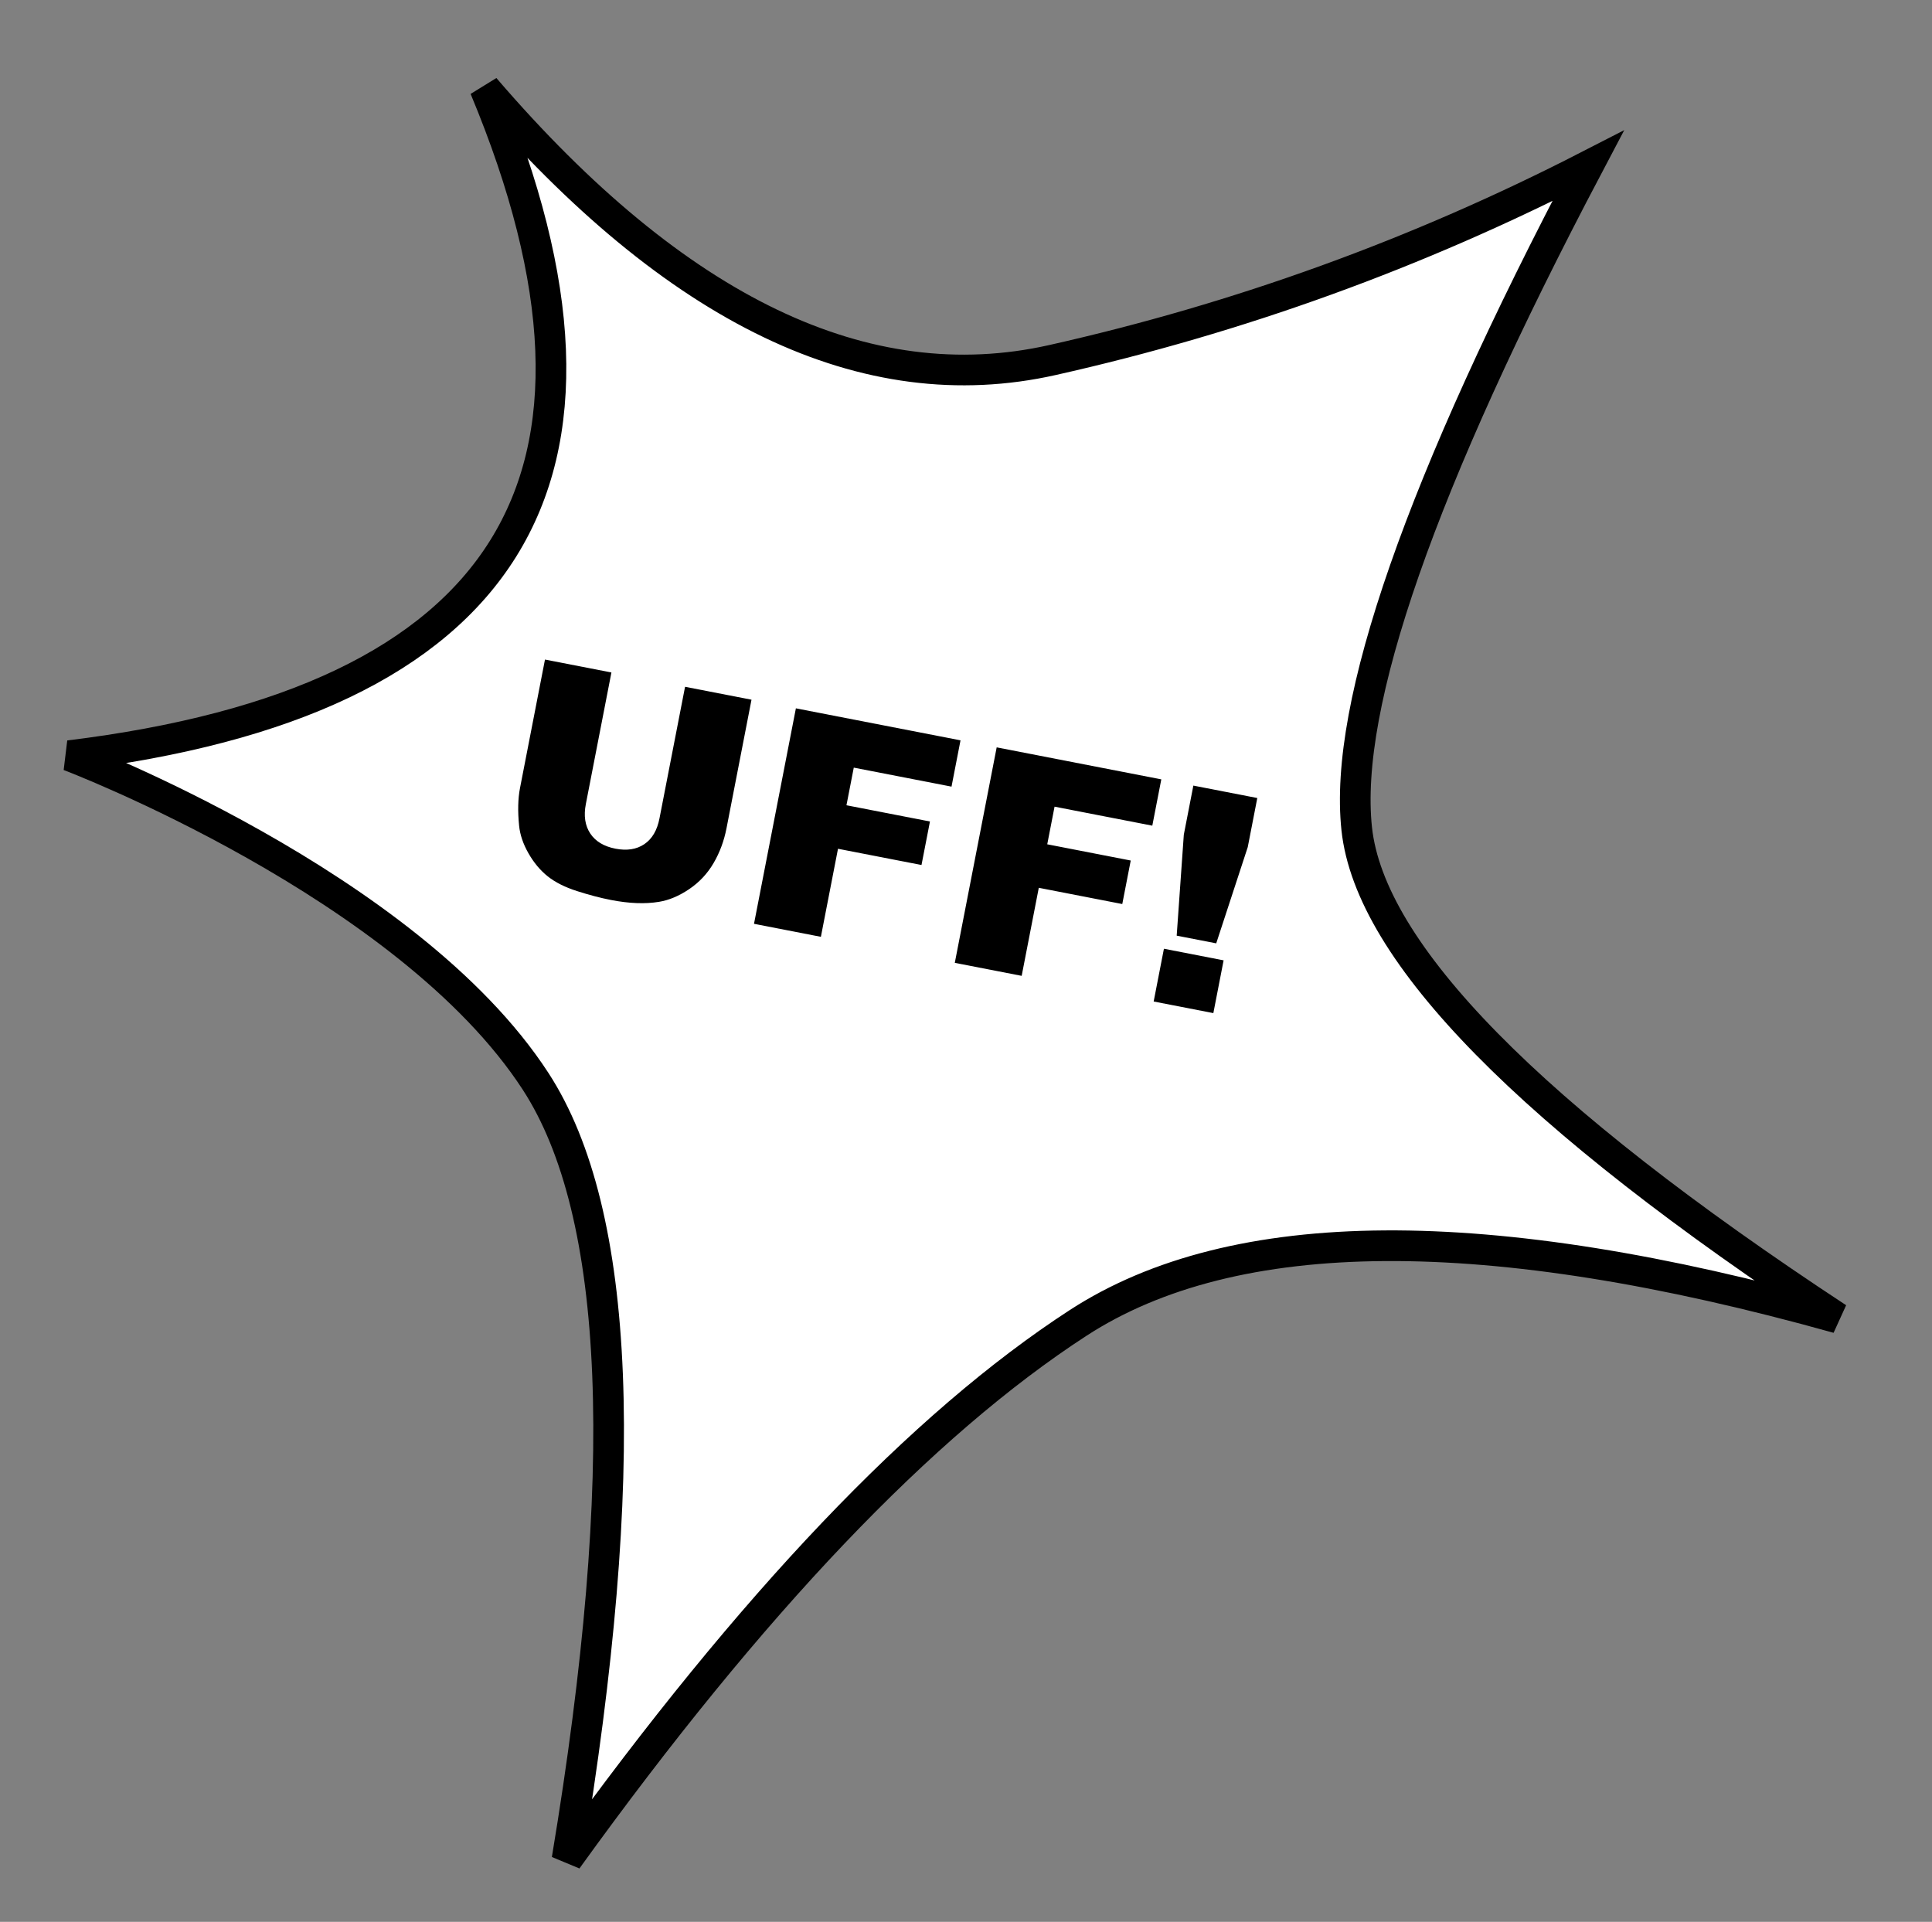
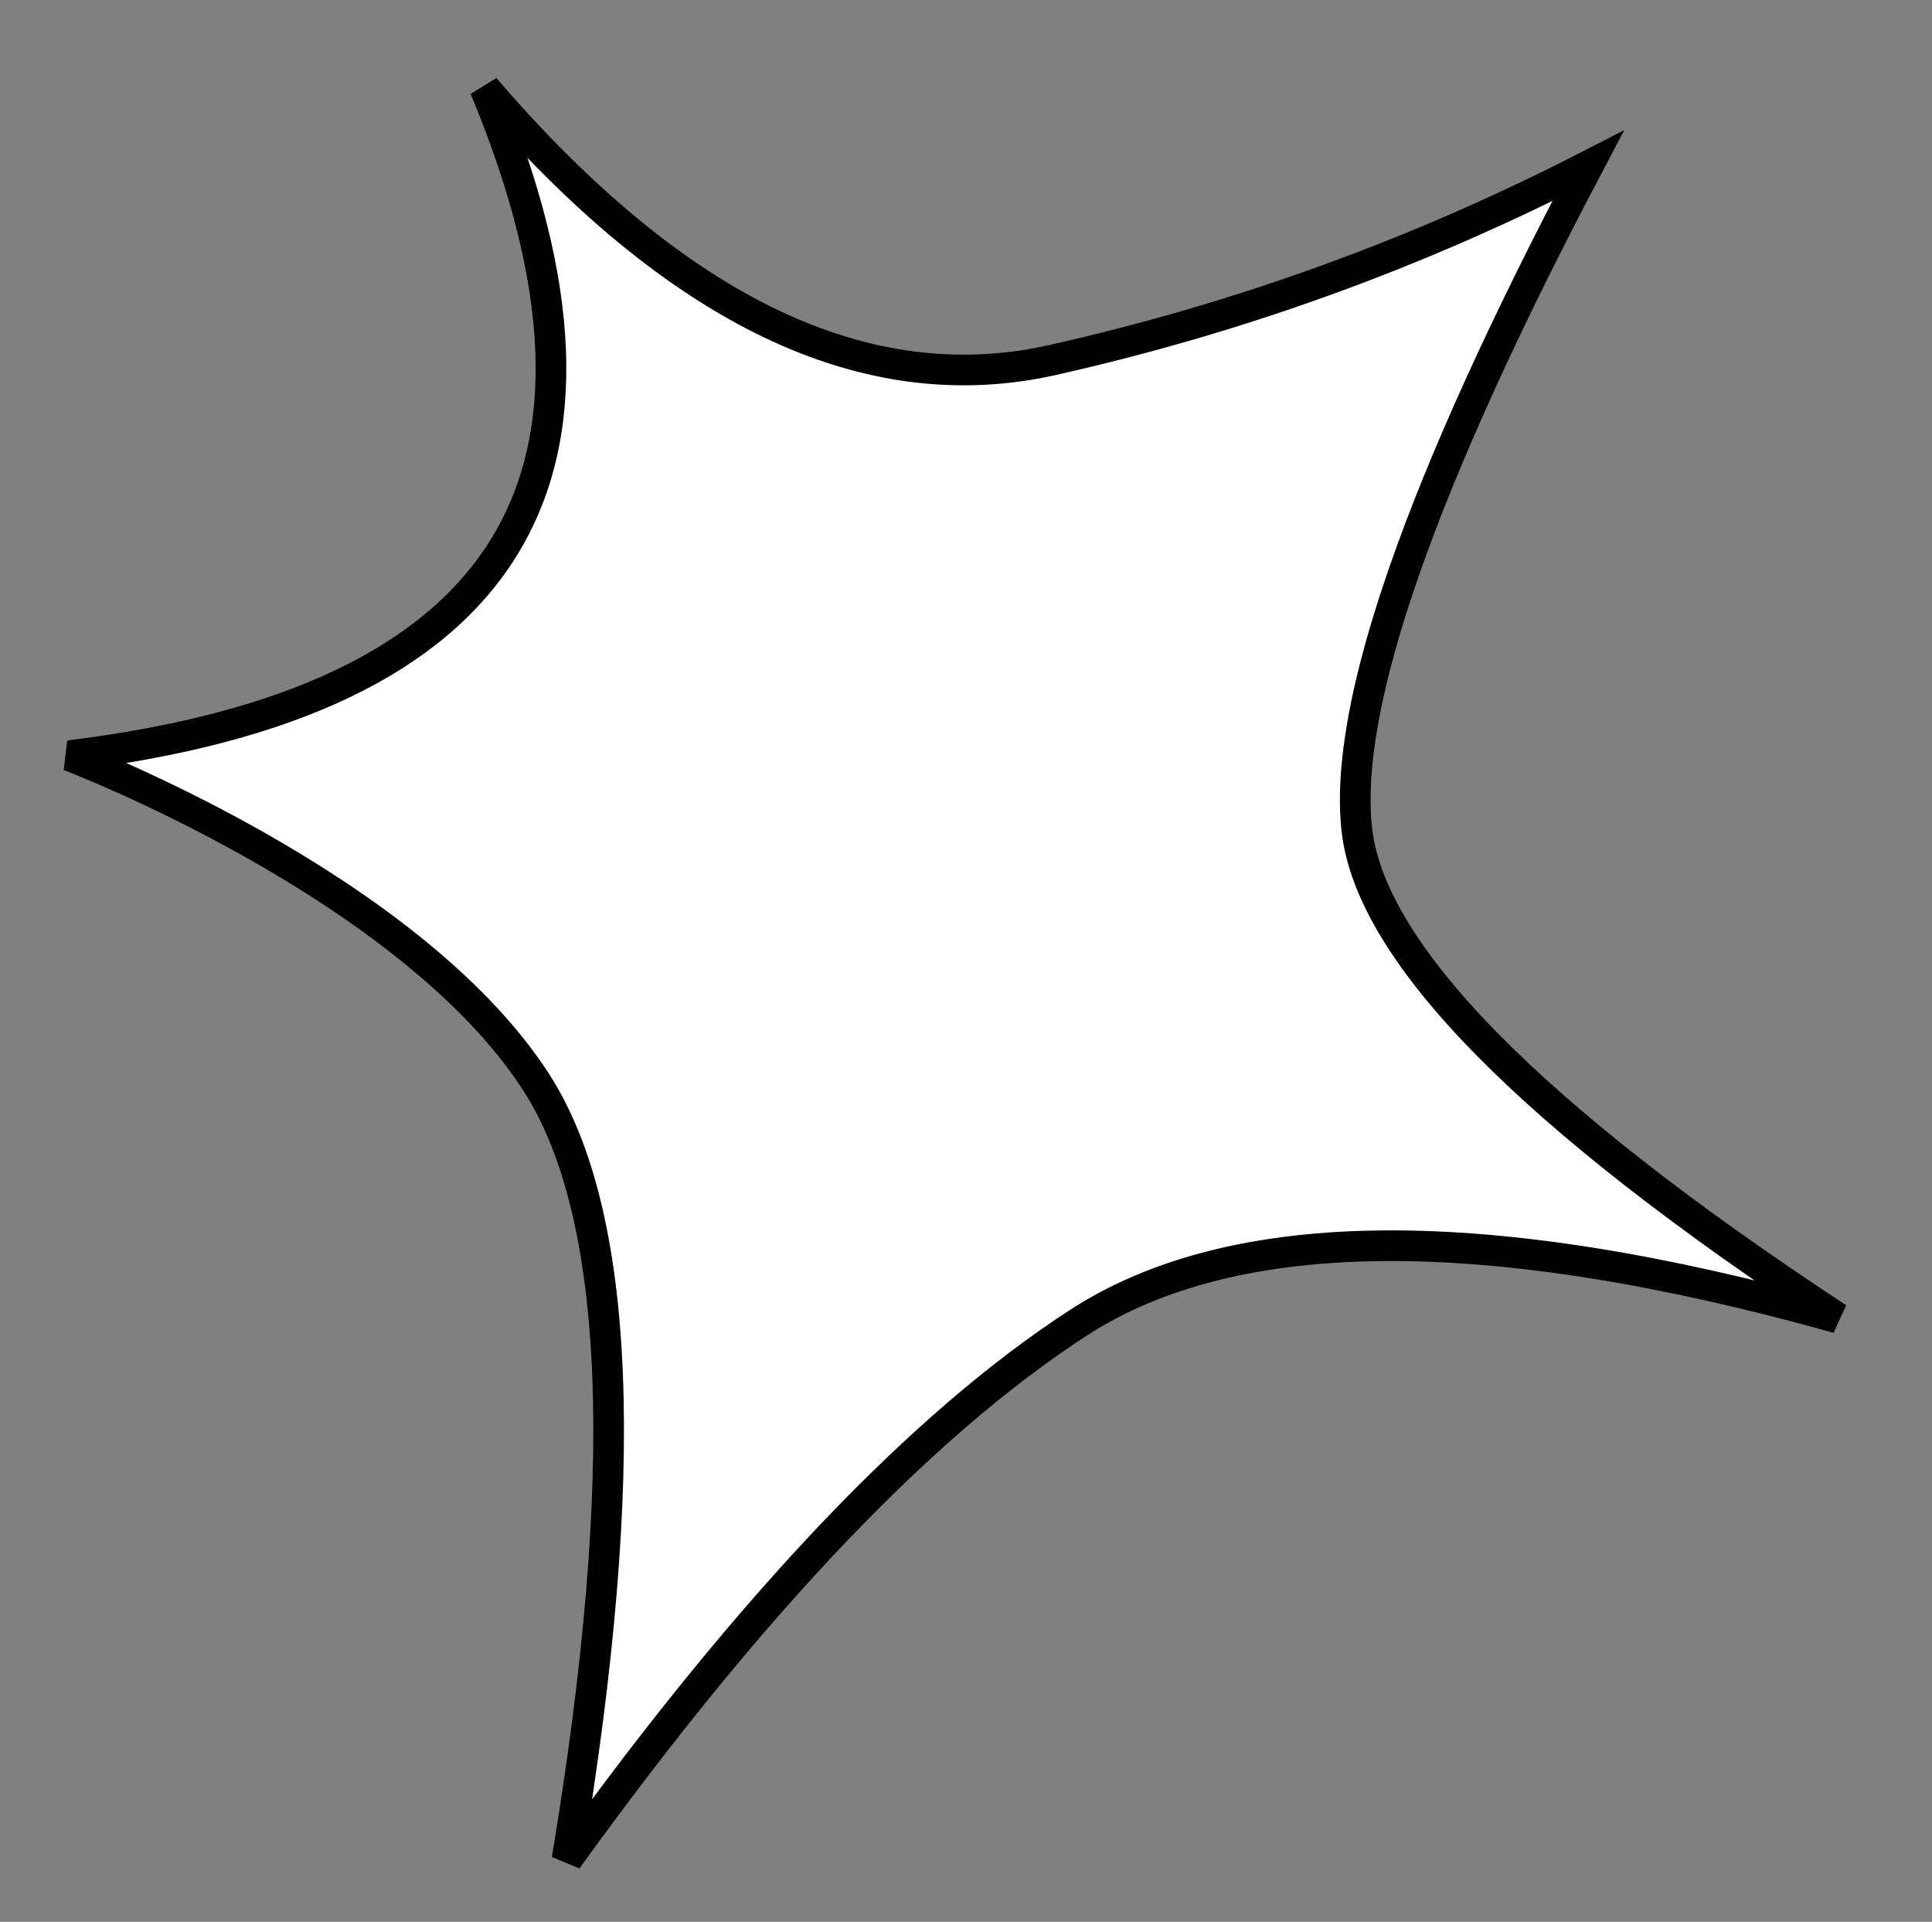
<svg xmlns="http://www.w3.org/2000/svg" width="189px" height="188px" viewBox="0 0 189 188" version="1.1">
  <rect x="0" y="0" width="189" height="188" fill="#808080" stroke="none" />
  <title>ComicUff</title>
  <desc>Created with Sketch.</desc>
  <g id="Page-1" stroke="none" stroke-width="1" fill="none" fill-rule="evenodd">
    <g id="ComicUff" transform="translate(94, 81.5) rotate(-33) translate(-94, -81.5) translate(7, -5)">
      <path d="M17.962,32.631 C56.958,51.673 80.183,40.796 87.636,0 C91.468,28.531 102.159,46.052 119.71,52.563 C137.261,59.073 155.358,63.278 174,65.178 C143.328,82.328 125.231,96.344 119.71,107.227 C114.189,118.109 118.653,140.034 133.103,173 C109.574,146.286 88.713,132.929 70.521,132.929 C52.328,132.929 28.821,138.526 0,149.719 C25.922,121.391 38.884,99.554 38.884,84.21 C38.884,61.194 17.962,32.631 17.962,32.631 Z" id="Path-122" stroke="#000000" stroke-width="3" fill="#FFFFFF" />
-       <path d="M58.533,71.689 L65.154,71.689 L65.154,84.491 C65.154,85.761 64.957,86.96 64.561,88.088 C64.166,89.216 63.545,90.202 62.701,91.047 C61.856,91.891 60.97,92.485 60.042,92.826 C58.753,93.305 57.205,93.544 55.398,93.544 C54.354,93.544 53.213,93.471 51.978,93.324 C50.743,93.178 49.71,92.887 48.88,92.453 C48.05,92.018 47.291,91.401 46.602,90.6 C45.914,89.799 45.442,88.974 45.189,88.124 C44.778,86.757 44.573,85.546 44.573,84.491 L44.573,71.689 L51.194,71.689 L51.194,84.799 C51.194,85.971 51.519,86.886 52.168,87.546 C52.818,88.205 53.719,88.534 54.871,88.534 C56.014,88.534 56.91,88.21 57.559,87.56 C58.209,86.911 58.533,85.991 58.533,84.799 L58.533,71.689 Z M69.578,71.689 L85.984,71.689 L85.984,76.303 L76.243,76.303 L76.243,80.053 L84.564,80.053 L84.564,84.389 L76.243,84.389 L76.243,93.163 L69.578,93.163 L69.578,71.689 Z M89.588,71.689 L105.994,71.689 L105.994,76.303 L96.253,76.303 L96.253,80.053 L104.573,80.053 L104.573,84.389 L96.253,84.389 L96.253,93.163 L89.588,93.163 L89.588,71.689 Z M109.188,71.689 L115.56,71.689 L115.56,76.581 L114.329,86.41 L110.389,86.41 L109.188,76.581 L109.188,71.689 Z M109.407,87.905 L115.355,87.905 L115.355,93.163 L109.407,93.163 L109.407,87.905 Z" id="UFF!" fill="#000000" transform="translate(80.066, 82.616) rotate(44) translate(-80.066, -82.616) " />
    </g>
  </g>
</svg>